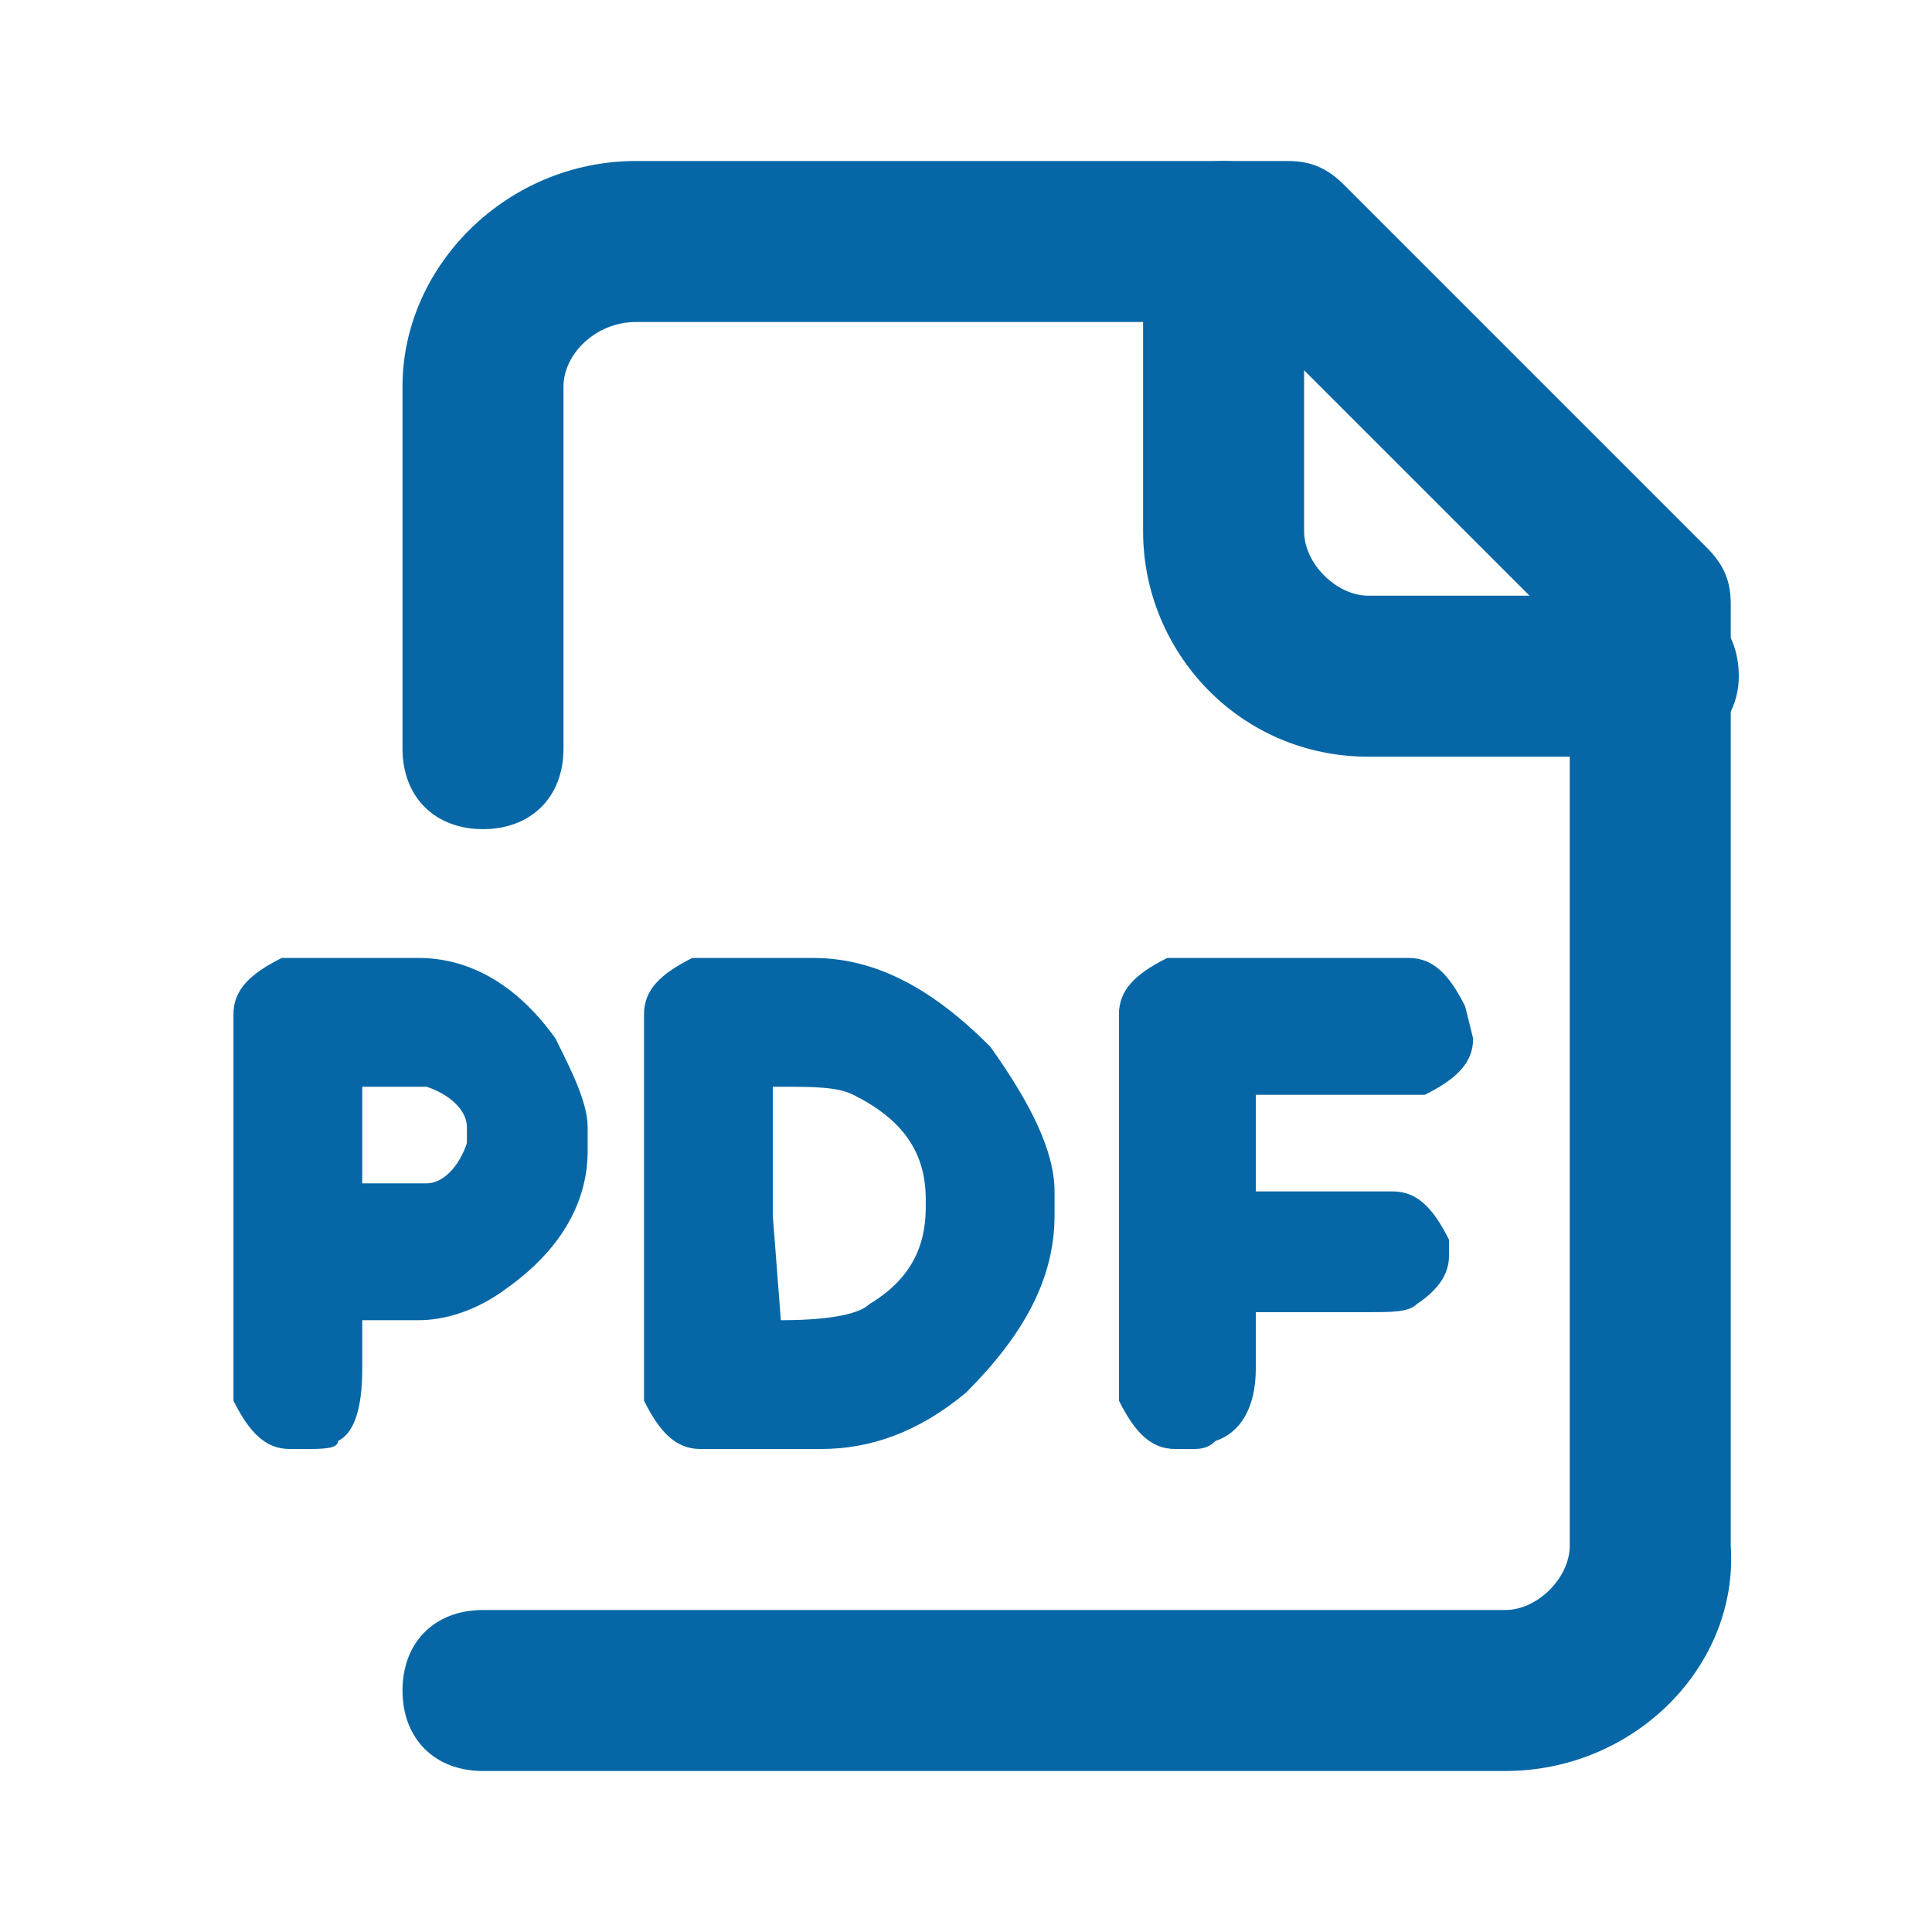
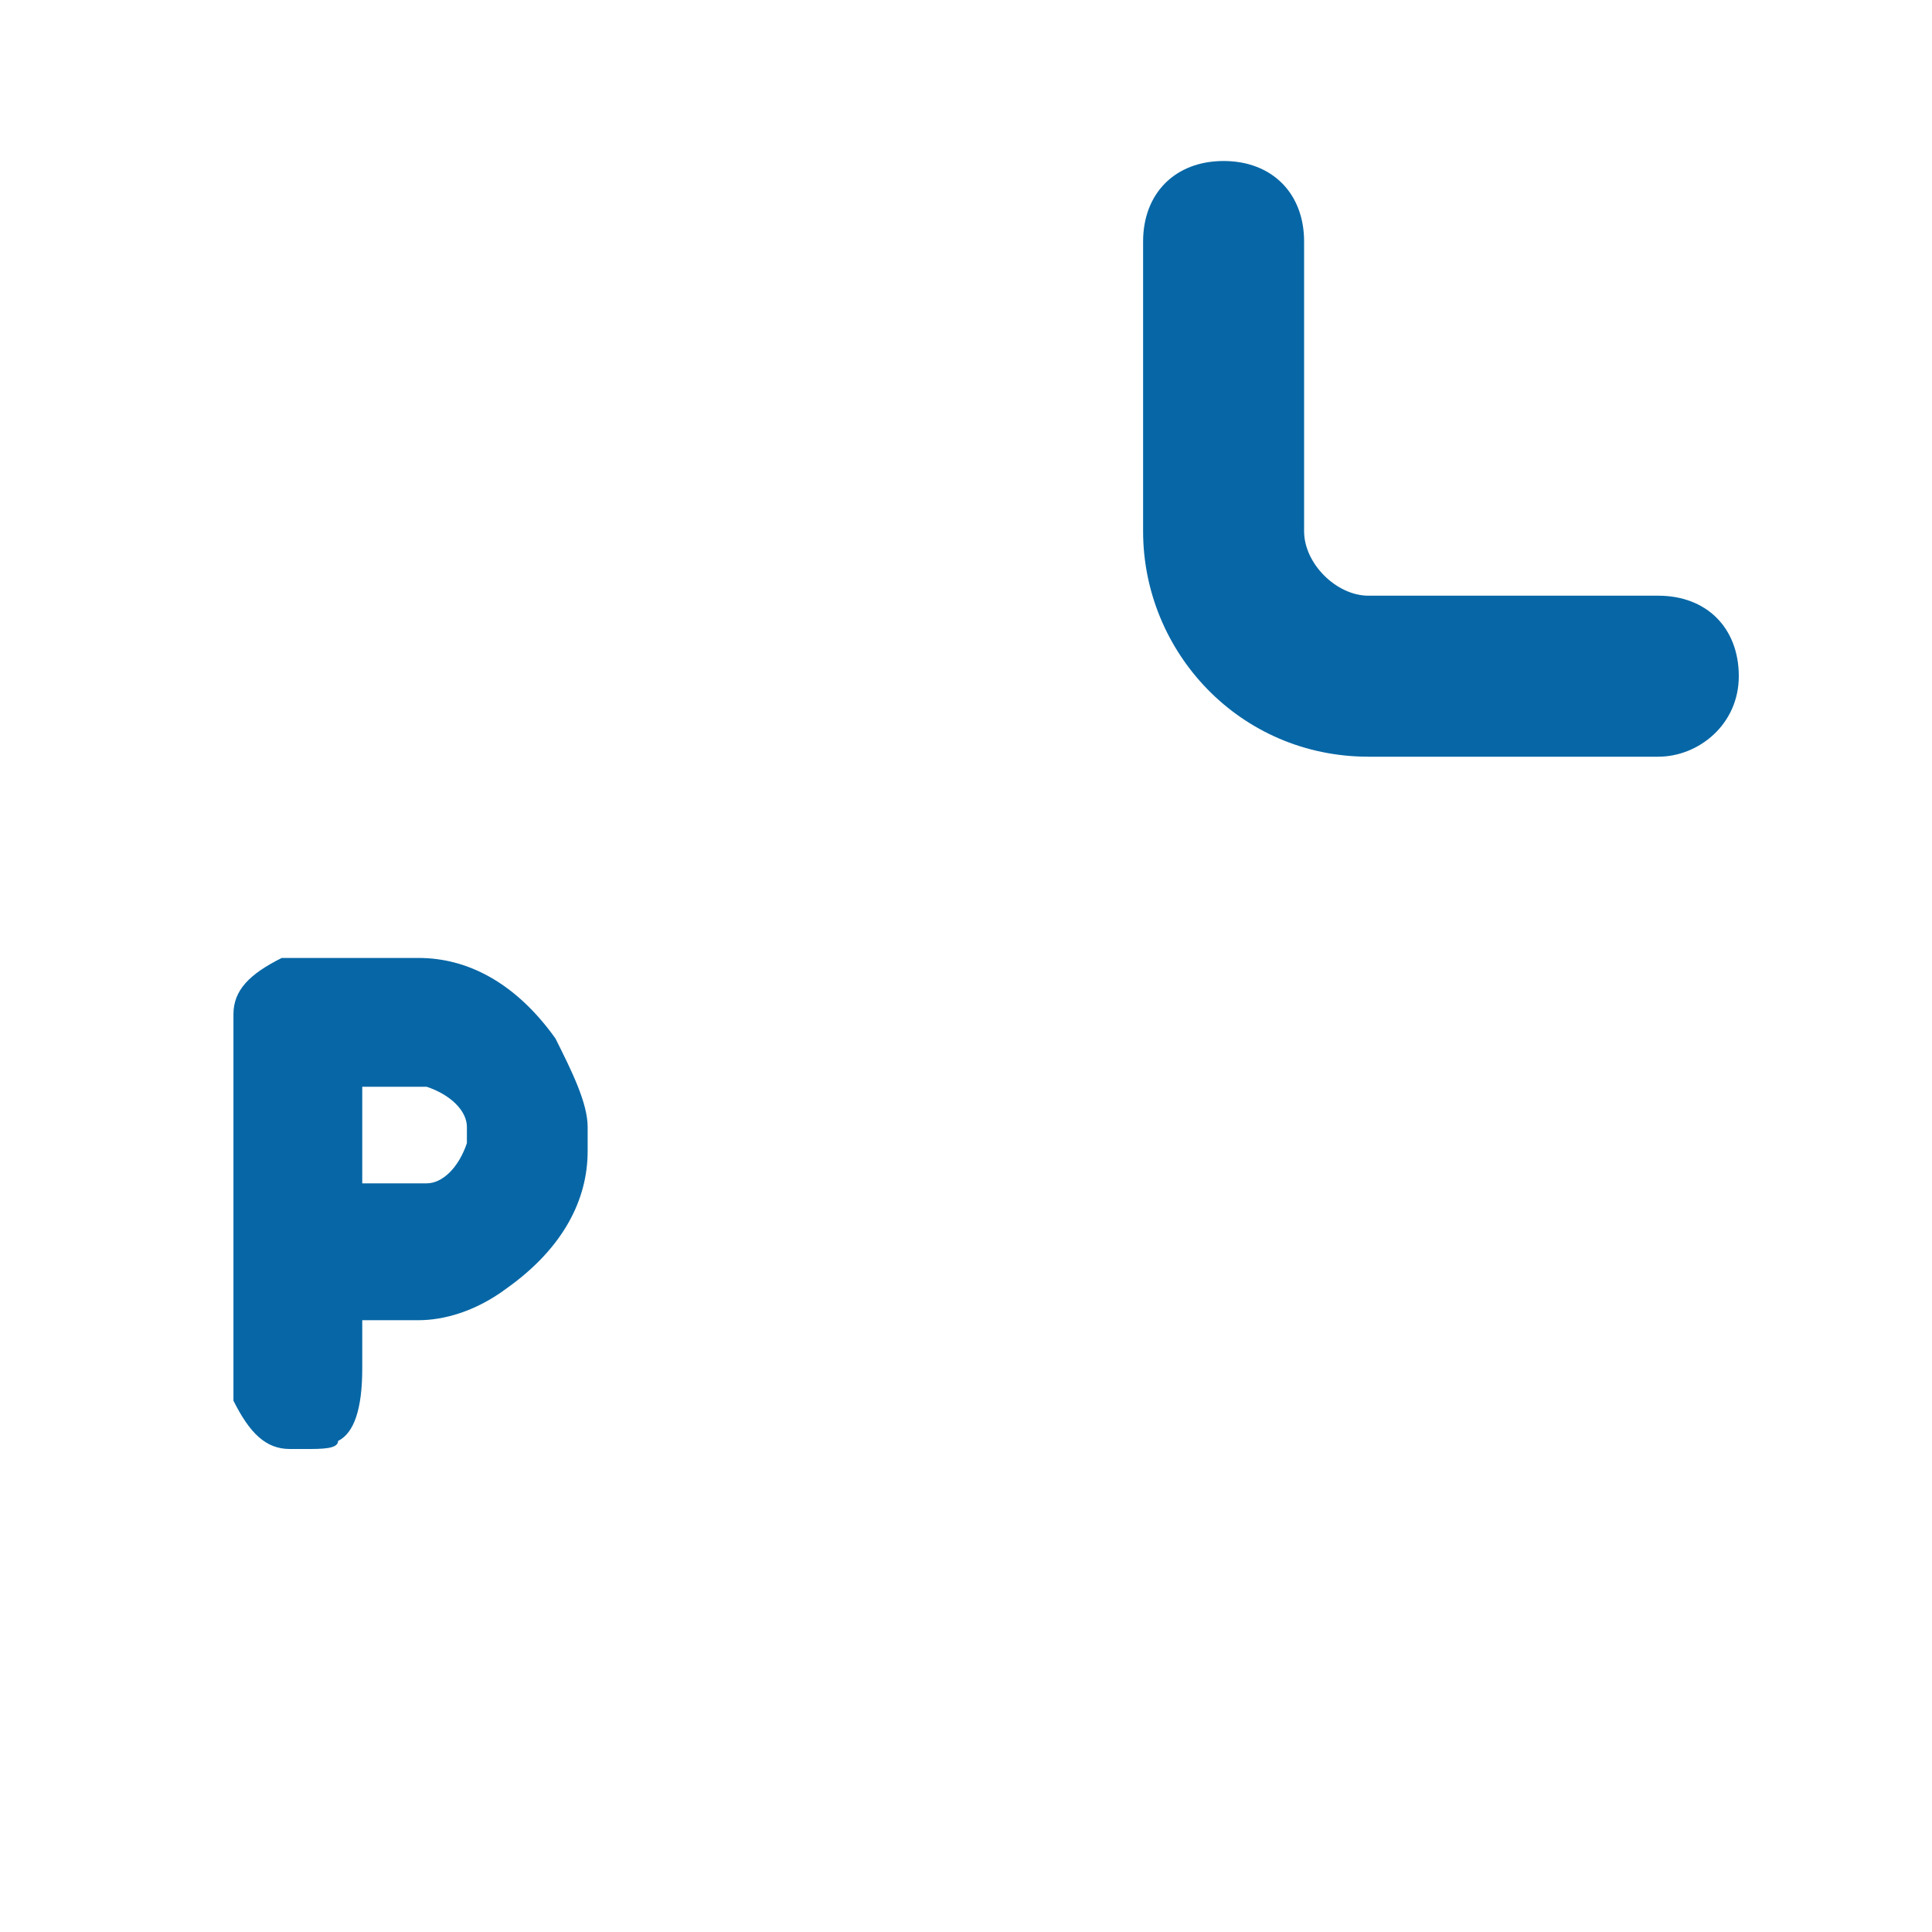
<svg xmlns="http://www.w3.org/2000/svg" version="1.1" id="Layer_1" x="0px" y="0px" viewBox="0 0 24 24" style="enable-background:new 0 0 24 24;" xml:space="preserve">
  <style type="text/css">
	.st0{fill:#0767A6;}
</style>
-   <path class="st0" d="M18.7,22H6c-0.6,0-1-0.4-1-1s0.4-1,1-1h12.7c0.4,0,0.8-0.4,0.8-0.8V7.9L15.6,4H7.9C7.4,4,7,4.4,7,4.8v4.5  c0,0.6-0.4,1-1,1s-1-0.4-1-1V4.8C5,3.3,6.3,2,7.9,2H16c0.3,0,0.5,0.1,0.7,0.3l4.5,4.5c0.2,0.2,0.3,0.4,0.3,0.7v11.7  C21.6,20.7,20.3,22,18.7,22z" />
  <path class="st0" d="M20.6,9.4h-3.6c-1.6,0-2.8-1.3-2.8-2.8V3c0-0.6,0.4-1,1-1s1,0.4,1,1v3.6c0,0.4,0.4,0.8,0.8,0.8h3.6  c0.6,0,1,0.4,1,1S21.1,9.4,20.6,9.4z" />
  <path class="st0" d="M6.9,12.9c-0.5-0.7-1.1-1-1.7-1H3.5l0,0c-0.4,0.2-0.6,0.4-0.6,0.7v4.8l0,0c0.2,0.4,0.4,0.6,0.7,0.6l0.2,0  C4,18,4.2,18,4.2,17.9c0.2-0.1,0.3-0.4,0.3-0.9v-0.6h0.7c0.3,0,0.7-0.1,1.1-0.4c0.7-0.5,1-1.1,1-1.7V14C7.3,13.7,7.1,13.3,6.9,12.9z   M4.5,13.5h0.4l0.4,0c0.3,0.1,0.5,0.3,0.5,0.5v0.2c-0.1,0.3-0.3,0.5-0.5,0.5H4.5V13.5z" />
-   <path class="st0" d="M12.3,13c-0.7-0.7-1.4-1.1-2.2-1.1H8.6l0,0c-0.4,0.2-0.6,0.4-0.6,0.7v4.8l0,0c0.2,0.4,0.4,0.6,0.7,0.6h1.5  c0.6,0,1.2-0.2,1.8-0.7c0.7-0.7,1.1-1.4,1.1-2.2v-0.3C13.1,14.3,12.8,13.7,12.3,13z M9.6,15.1v-1.6h0.1c0.4,0,0.7,0,0.9,0.1  c0.6,0.3,0.9,0.7,0.9,1.3v0.1c0,0.5-0.2,0.9-0.7,1.2c-0.1,0.1-0.4,0.2-1.1,0.2L9.6,15.1z" />
-   <path class="st0" d="M18.2,12.5c-0.2-0.4-0.4-0.6-0.7-0.6h-3l0,0c-0.4,0.2-0.6,0.4-0.6,0.7v4.8l0,0c0.2,0.4,0.4,0.6,0.7,0.6l0.2,0  c0.1,0,0.2,0,0.3-0.1c0.3-0.1,0.5-0.4,0.5-0.9v-0.7h1.4c0.3,0,0.5,0,0.6-0.1c0.3-0.2,0.4-0.4,0.4-0.6v-0.2l0,0  c-0.2-0.4-0.4-0.6-0.7-0.6h-1.7l0-1.2h2.1l0,0c0.4-0.2,0.6-0.4,0.6-0.7L18.2,12.5L18.2,12.5z" />
</svg>